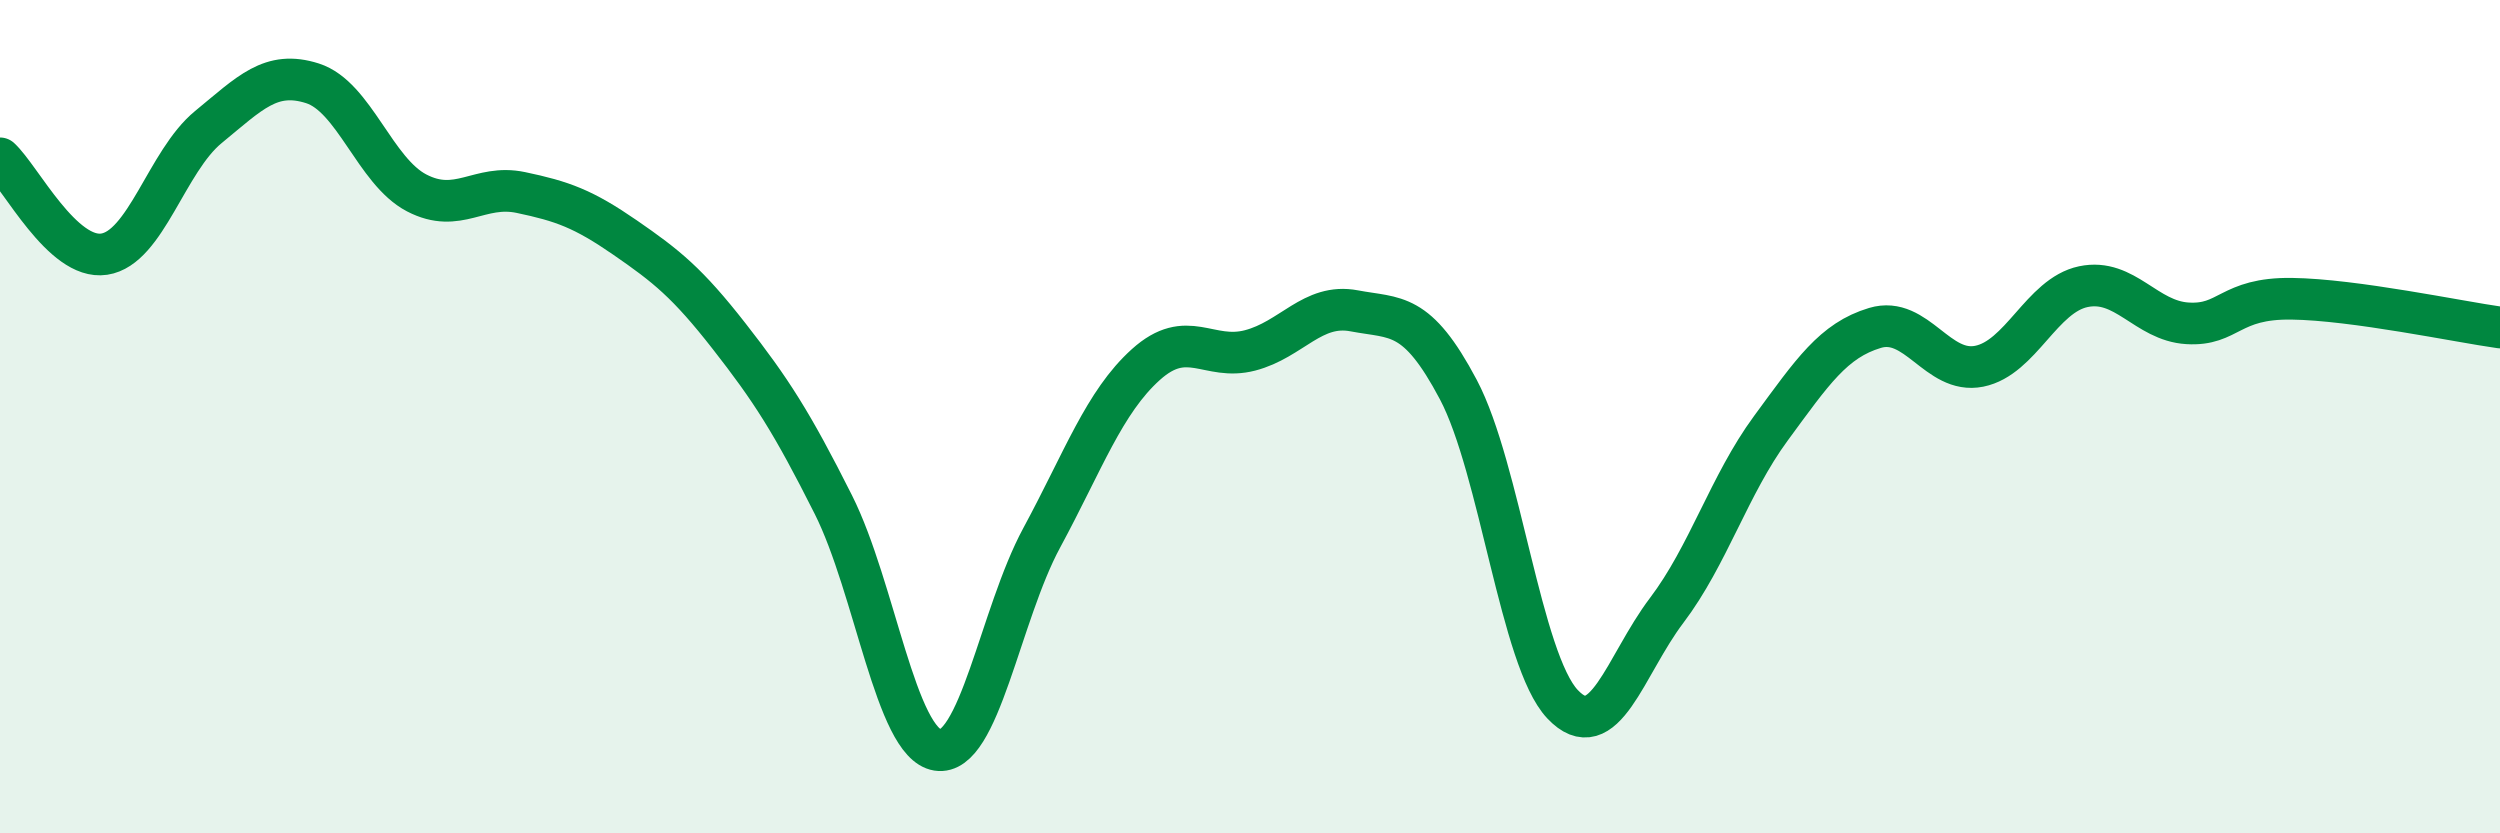
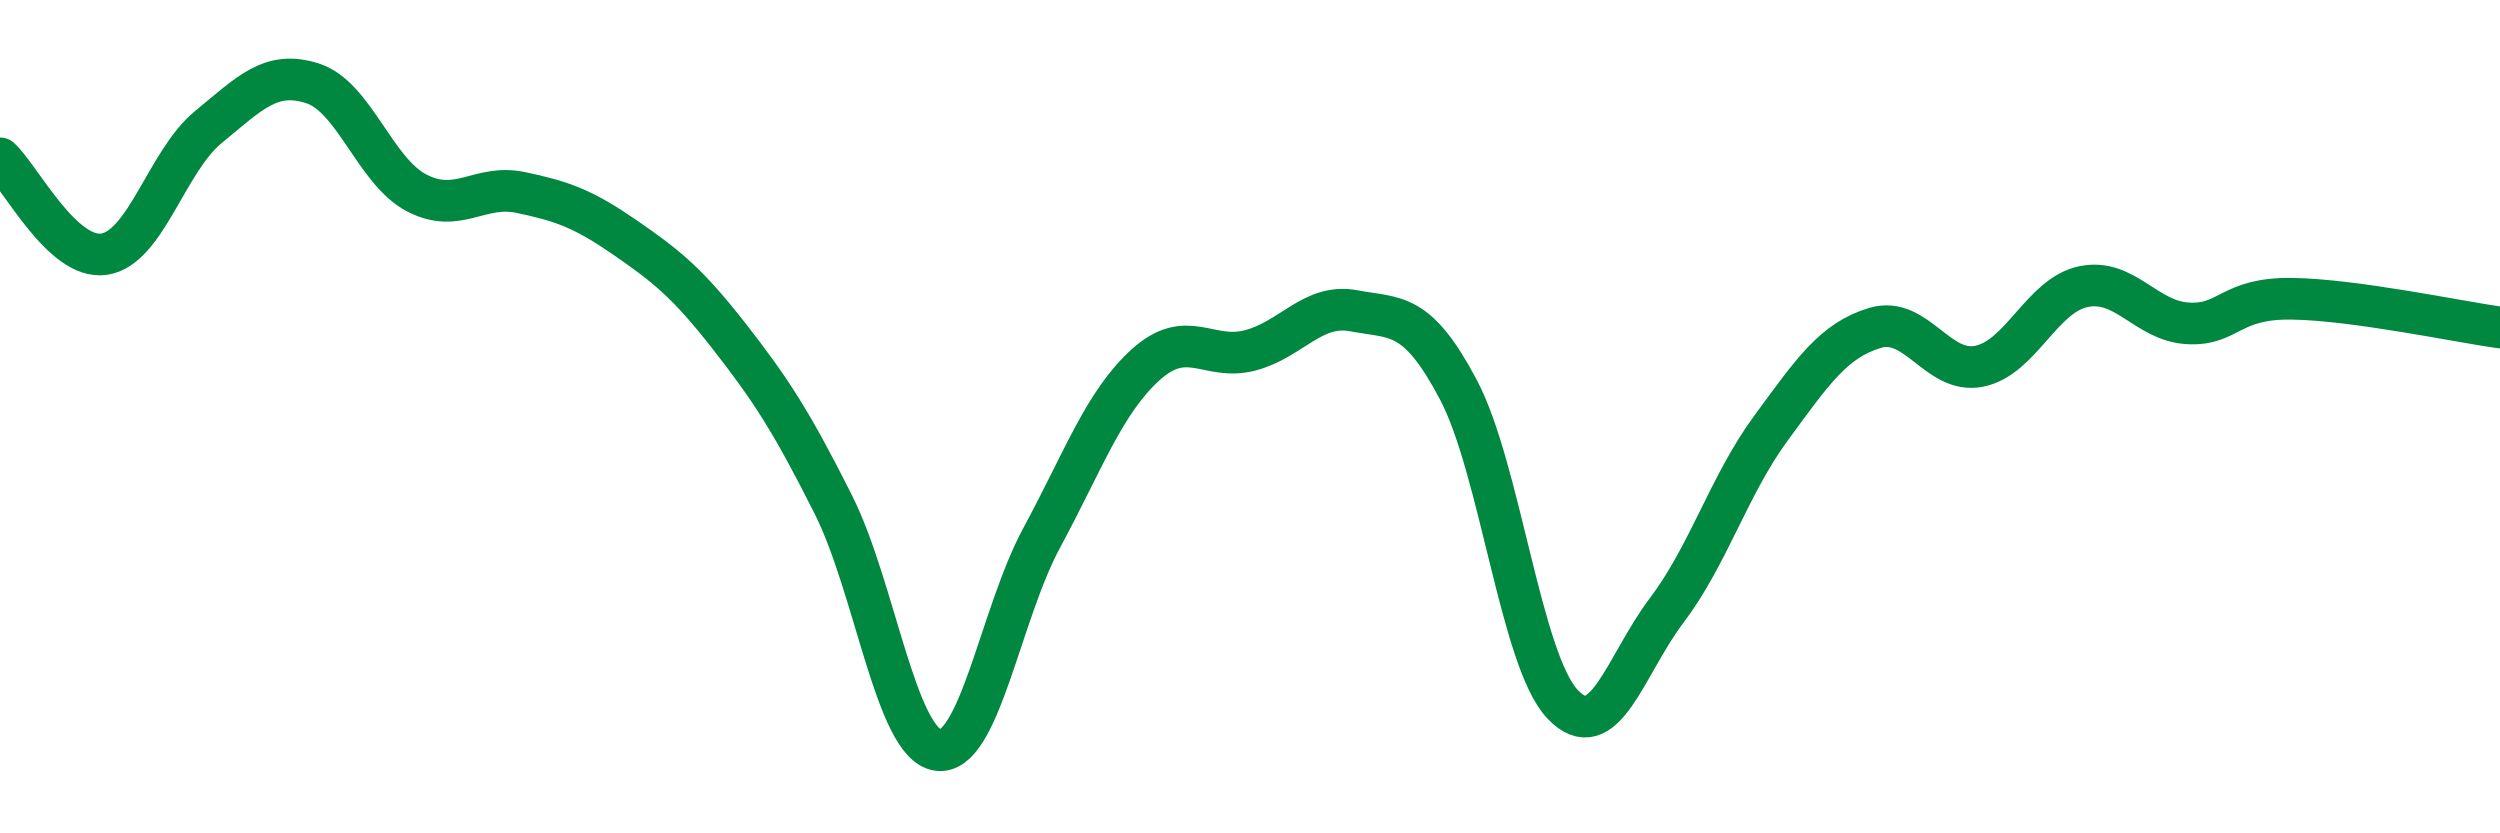
<svg xmlns="http://www.w3.org/2000/svg" width="60" height="20" viewBox="0 0 60 20">
-   <path d="M 0,3.8 C 0.5,4.26 1.5,6.25 2.5,6.1 C 3.5,5.95 4,3.87 5,3.05 C 6,2.23 6.5,1.68 7.5,2 C 8.5,2.32 9,4.11 10,4.63 C 11,5.15 11.5,4.41 12.5,4.62 C 13.5,4.83 14,5.01 15,5.7 C 16,6.39 16.5,6.79 17.5,8.07 C 18.5,9.35 19,10.12 20,12.11 C 21,14.1 21.5,17.84 22.5,18 C 23.5,18.16 24,14.76 25,12.91 C 26,11.06 26.5,9.65 27.5,8.75 C 28.5,7.85 29,8.67 30,8.41 C 31,8.15 31.5,7.27 32.5,7.46 C 33.5,7.65 34,7.46 35,9.35 C 36,11.24 36.5,15.84 37.5,16.9 C 38.5,17.96 39,15.97 40,14.65 C 41,13.33 41.5,11.64 42.5,10.28 C 43.5,8.92 44,8.17 45,7.87 C 46,7.57 46.5,8.99 47.5,8.79 C 48.5,8.59 49,7.09 50,6.88 C 51,6.67 51.5,7.7 52.5,7.76 C 53.5,7.82 53.5,7.15 55,7.17 C 56.5,7.19 59,7.72 60,7.86L60 20L0 20Z" fill="#008740" opacity="0.1" stroke-linecap="round" stroke-linejoin="round" />
  <path d="M 0,3.8 C 0.5,4.26 1.5,6.25 2.5,6.1 C 3.5,5.95 4,3.87 5,3.05 C 6,2.23 6.5,1.68 7.5,2 C 8.5,2.32 9,4.11 10,4.63 C 11,5.15 11.5,4.41 12.5,4.62 C 13.5,4.83 14,5.01 15,5.7 C 16,6.39 16.5,6.79 17.5,8.07 C 18.5,9.35 19,10.12 20,12.11 C 21,14.1 21.5,17.84 22.5,18 C 23.5,18.16 24,14.76 25,12.91 C 26,11.06 26.5,9.65 27.5,8.75 C 28.5,7.85 29,8.67 30,8.41 C 31,8.15 31.5,7.27 32.5,7.46 C 33.5,7.65 34,7.46 35,9.35 C 36,11.24 36.5,15.84 37.5,16.9 C 38.5,17.96 39,15.97 40,14.65 C 41,13.33 41.5,11.64 42.5,10.28 C 43.5,8.92 44,8.17 45,7.87 C 46,7.57 46.5,8.99 47.5,8.79 C 48.5,8.59 49,7.09 50,6.88 C 51,6.67 51.5,7.7 52.5,7.76 C 53.5,7.82 53.5,7.15 55,7.17 C 56.5,7.19 59,7.72 60,7.86" stroke="#008740" stroke-width="1" fill="none" stroke-linecap="round" stroke-linejoin="round" />
</svg>